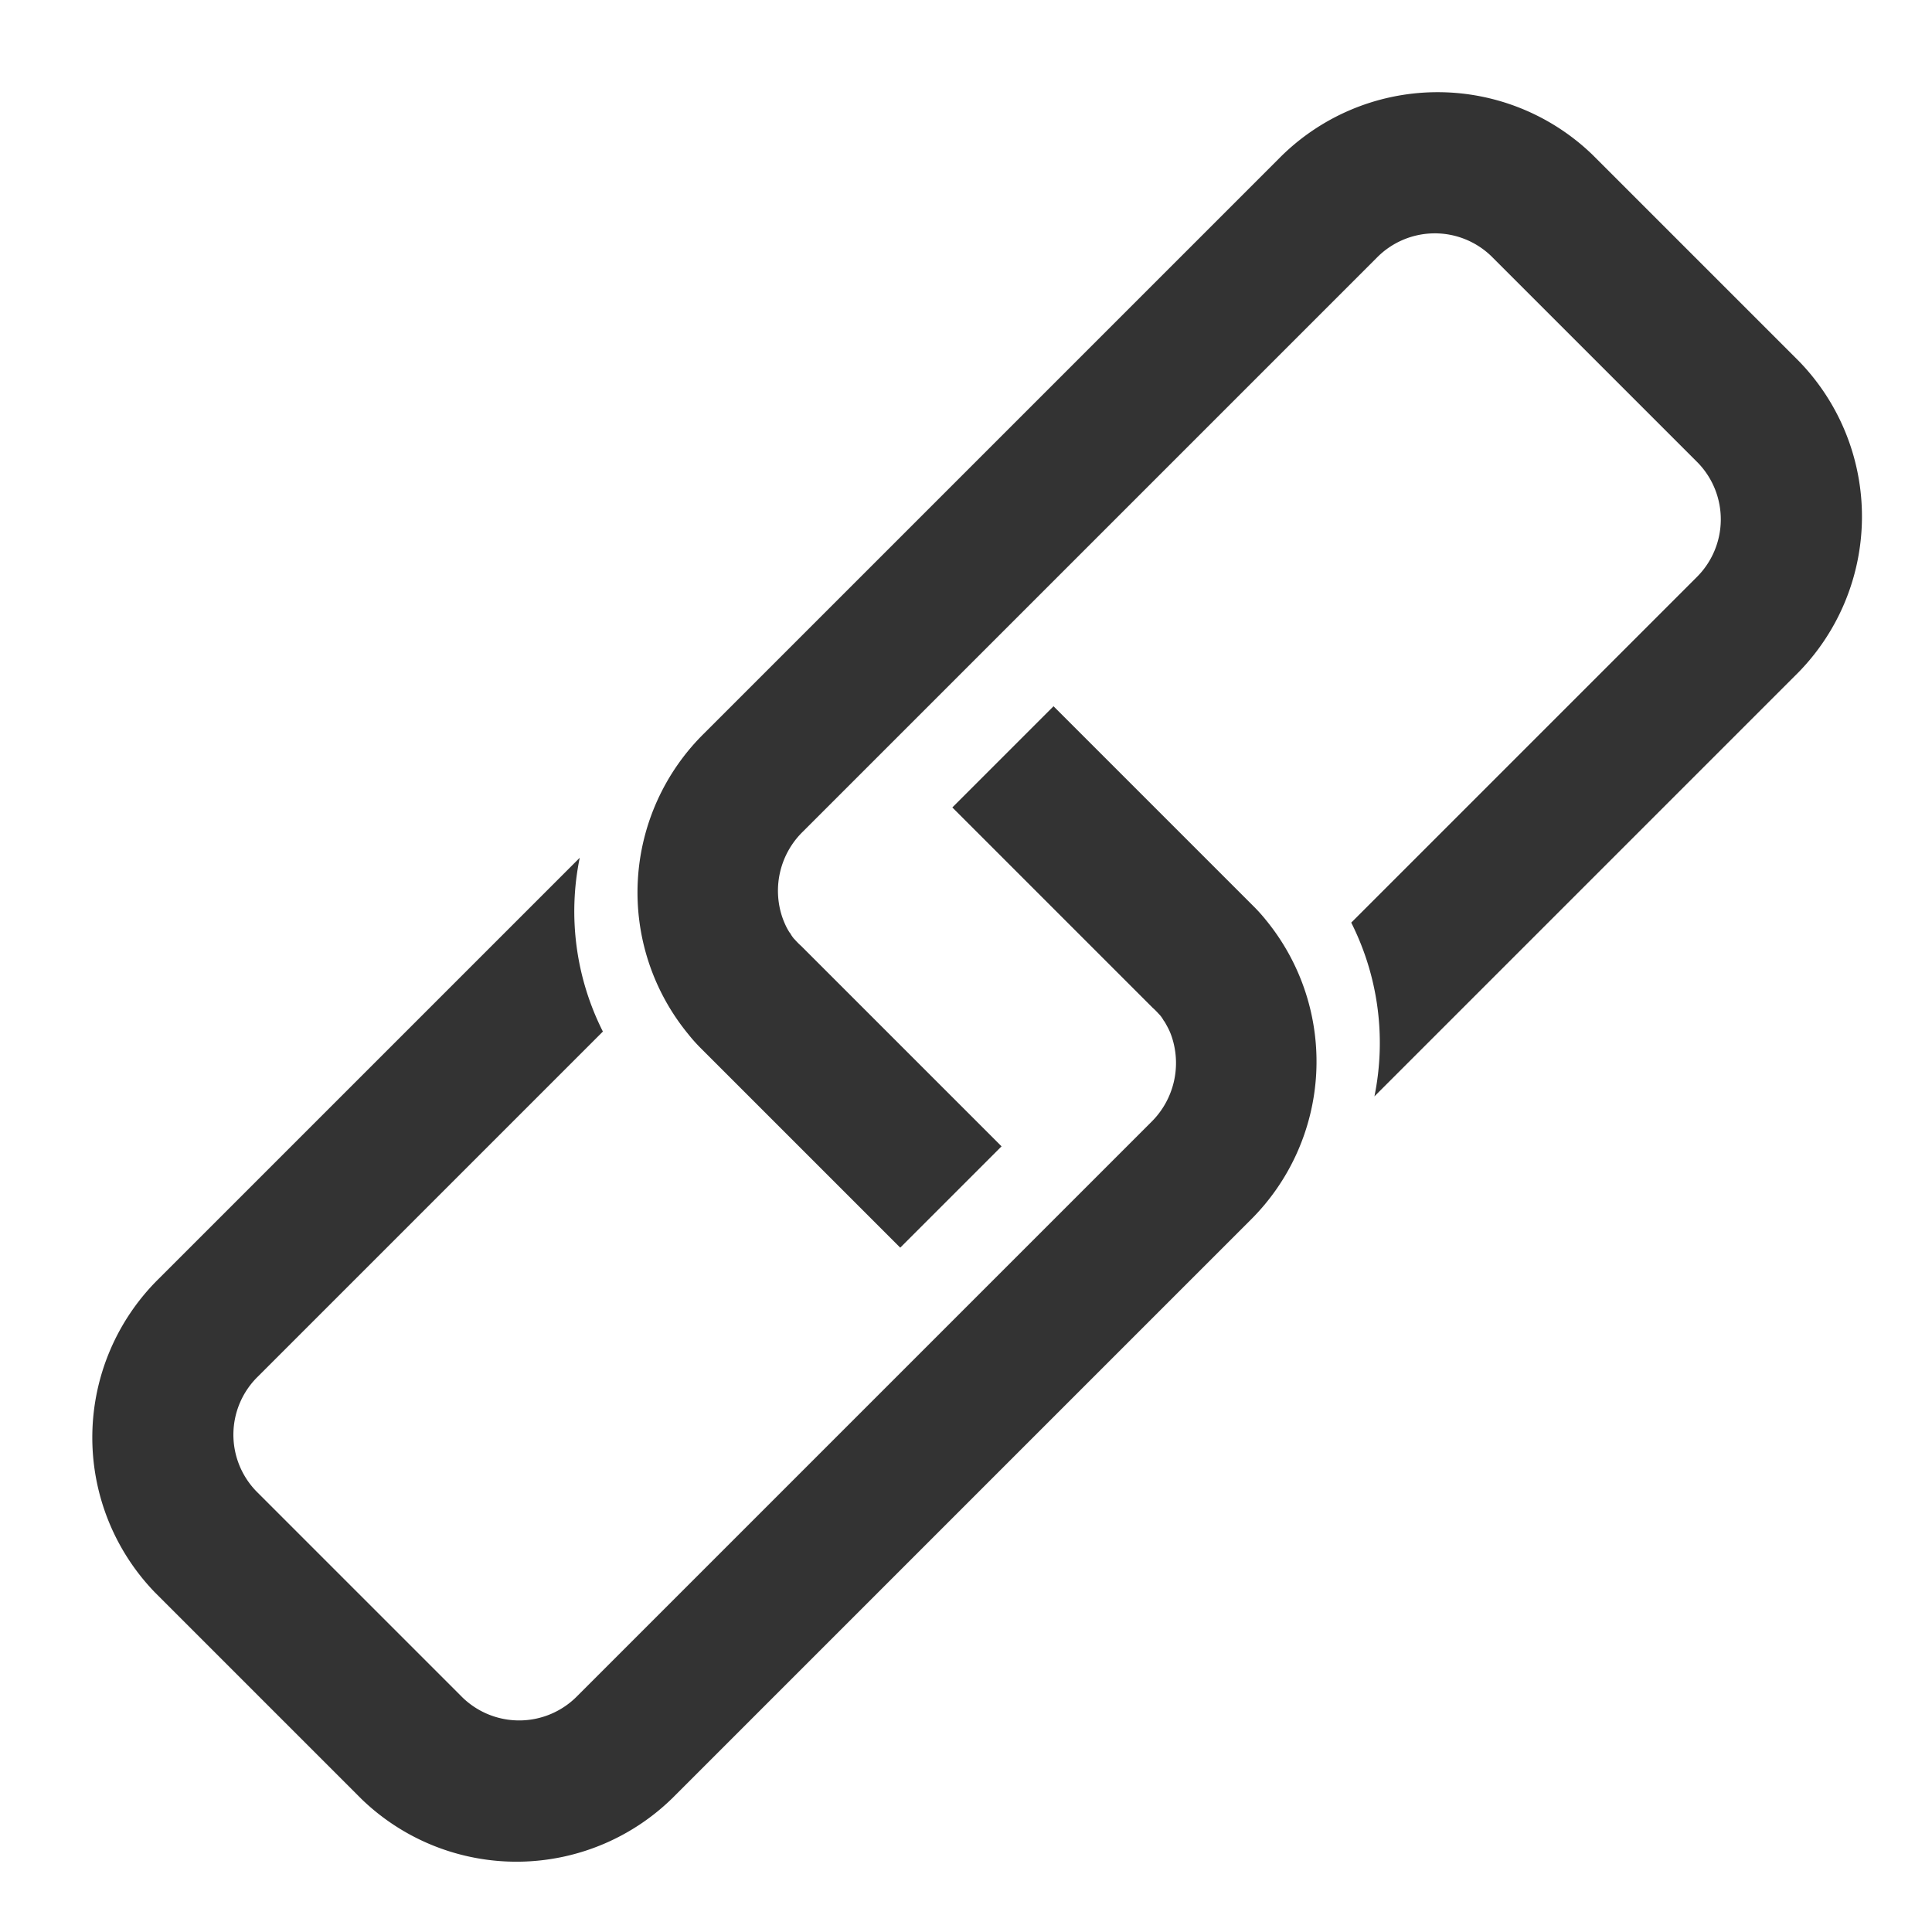
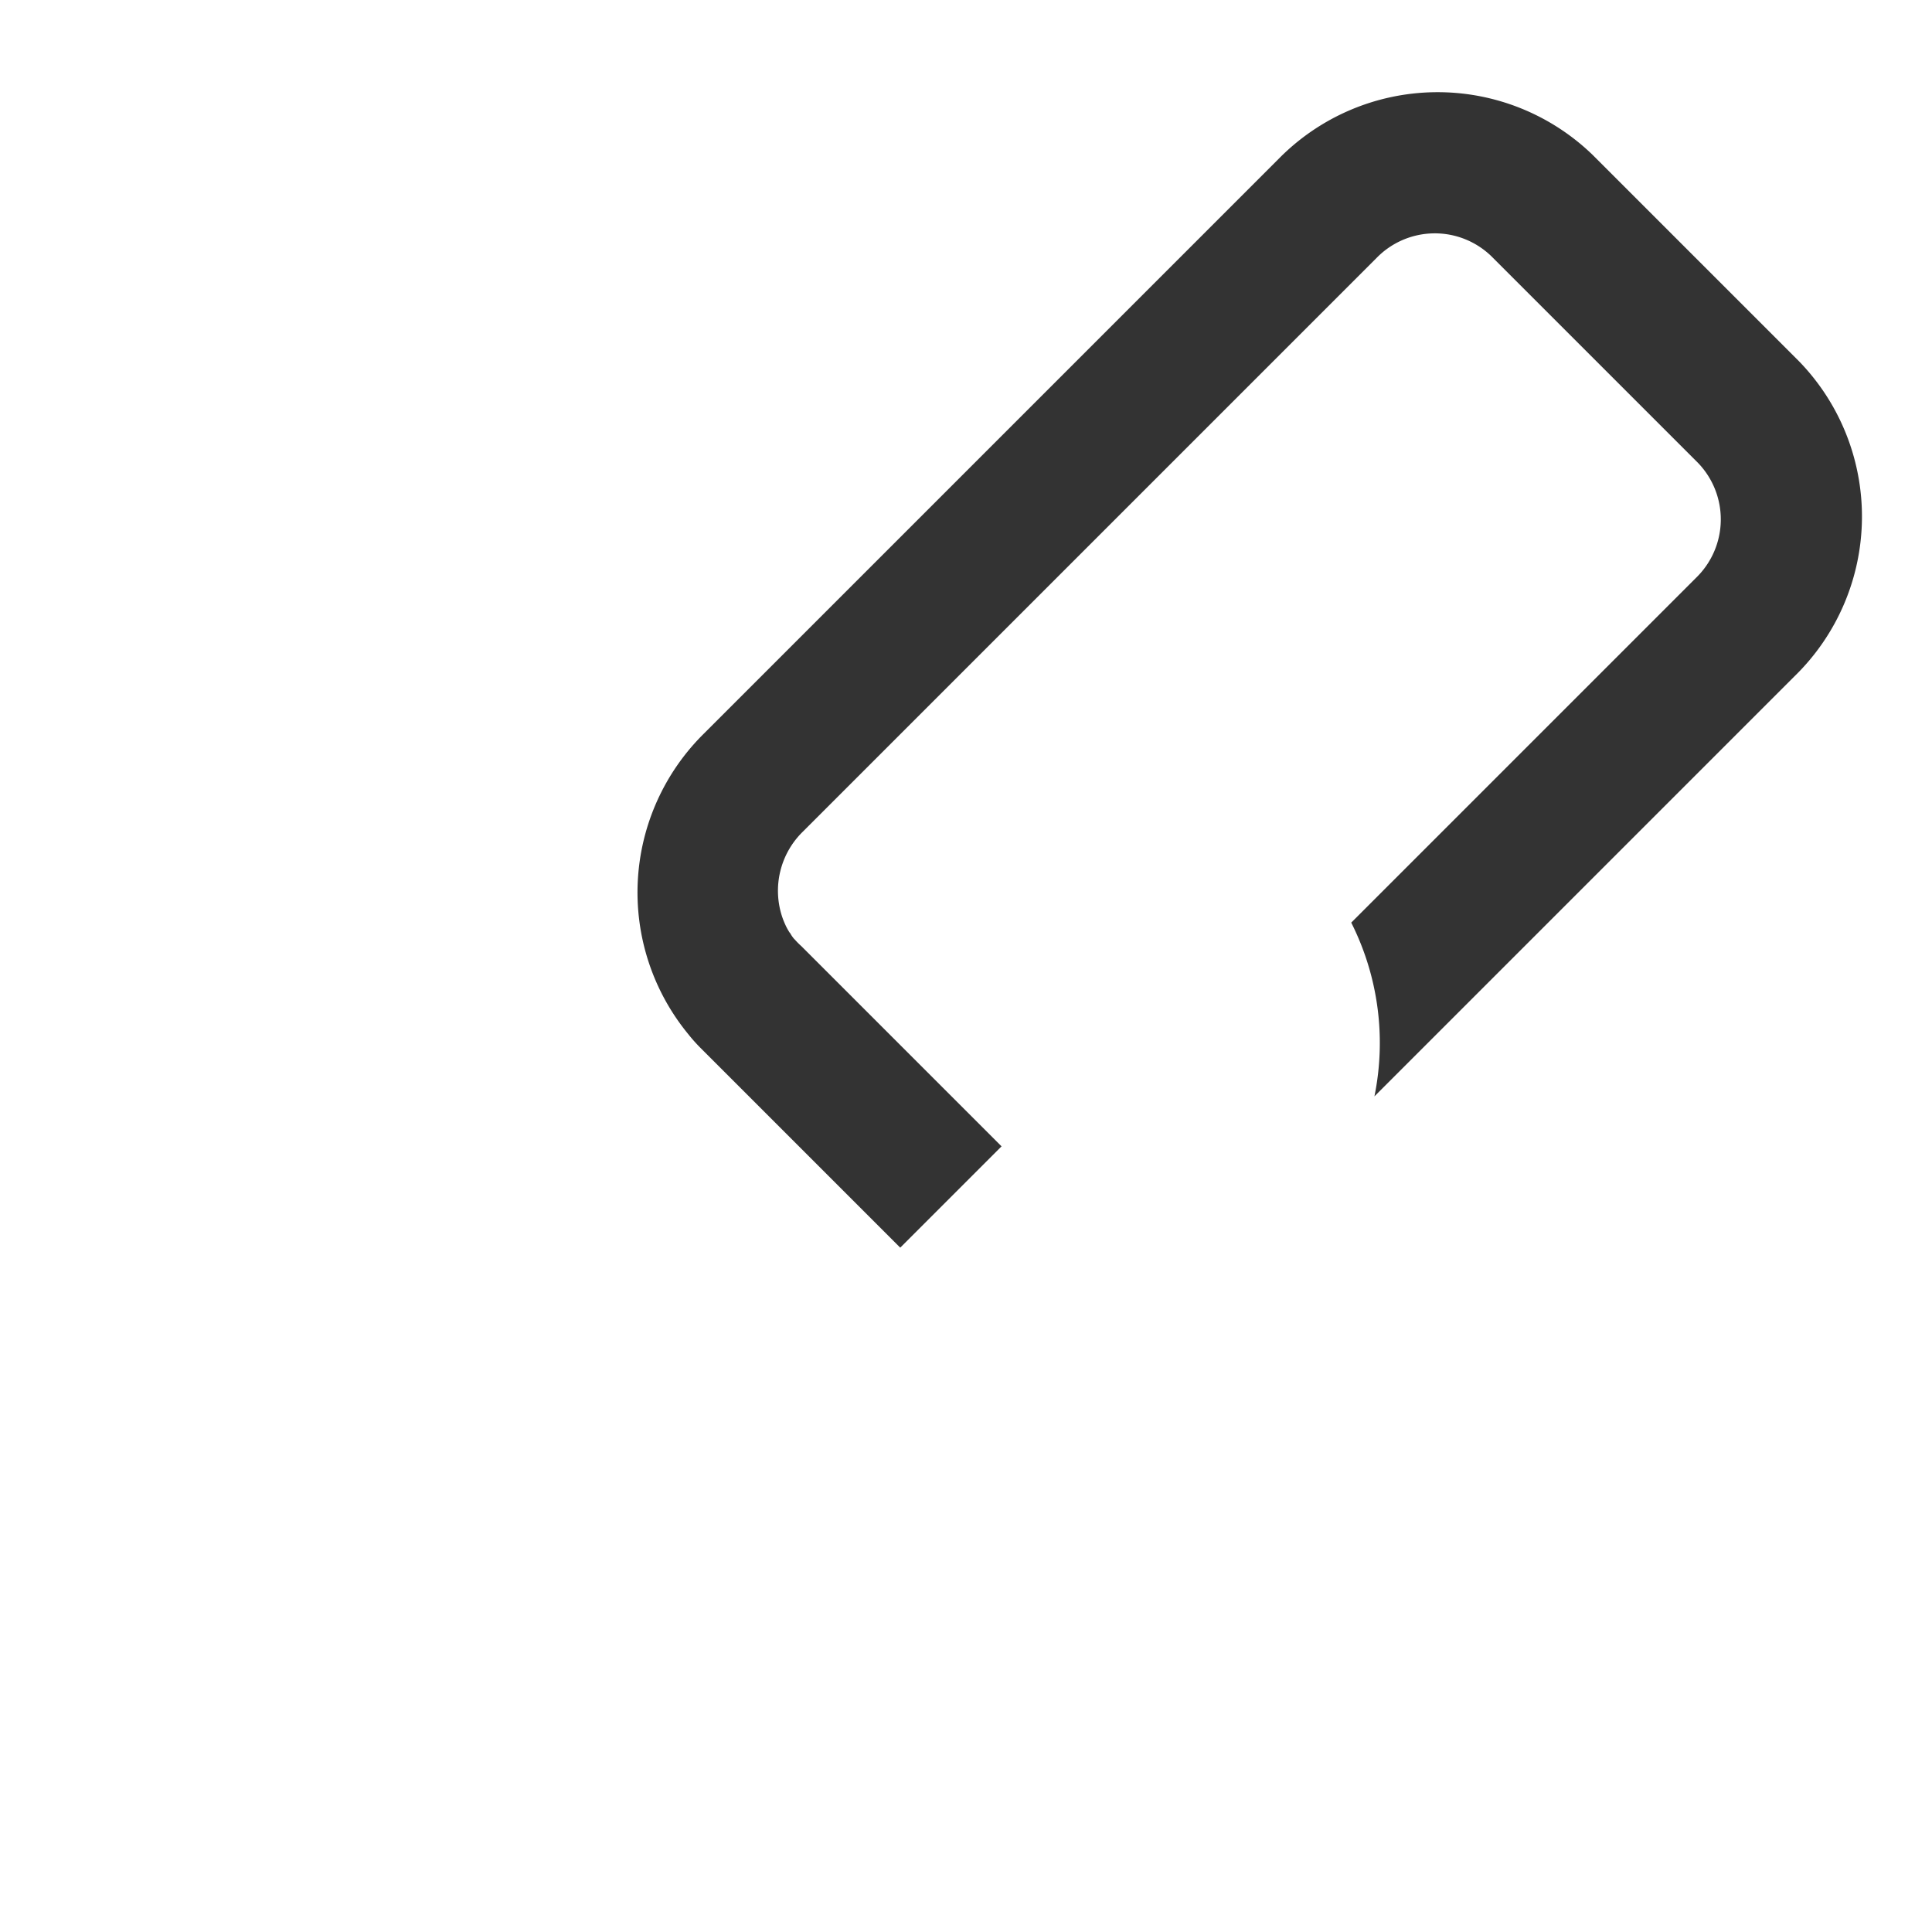
<svg xmlns="http://www.w3.org/2000/svg" viewBox="0 0 39 39" width="39" height="39">
  <g transform="translate(0 29.018) rotate(-45)">
    <g id="_1" transform="translate(0 0)">
-       <path d="M22.587,4.6v5.713a1.553,1.553,0,0,1,0,.177.124.124,0,0,0,0,.028.682.682,0,0,1-.027.147.134.134,0,0,0,0,.015c-.013.052-.027.1-.044.154h0a1.276,1.276,0,0,1-.065.16,1.672,1.672,0,0,1-1.508.936H4.553a1.643,1.643,0,0,1-1.662-1.618V4.427A1.641,1.641,0,0,1,4.553,2.811H14.4A5.387,5.387,0,0,1,16.55,0h-12A4.5,4.5,0,0,0,0,4.427v5.891a4.5,4.5,0,0,0,4.553,4.427H20.923a4.506,4.506,0,0,0,4.533-4.061,3.324,3.324,0,0,0,.02-.365V4.6Z" fill="#333" />
      <path d="M2.892,10.14V4.427a1.554,1.554,0,0,1,0-.177.107.107,0,0,0,0-.028.682.682,0,0,1,.027-.147.052.052,0,0,1,0-.015,1.217,1.217,0,0,1,.044-.154h0c.02-.054.042-.108.067-.16a1.668,1.668,0,0,1,1.526-.934H20.925a1.641,1.641,0,0,1,1.664,1.618v5.888a1.643,1.643,0,0,1-1.664,1.62H11.077a5.4,5.4,0,0,1-2.149,2.811h12a4.5,4.5,0,0,0,4.553-4.427V4.427A4.5,4.5,0,0,0,20.925,0H4.556A4.506,4.506,0,0,0,.022,4.061,3.326,3.326,0,0,0,0,4.427V10.14Z" transform="translate(15.56 0)" fill="#333" />
    </g>
  </g>
</svg>